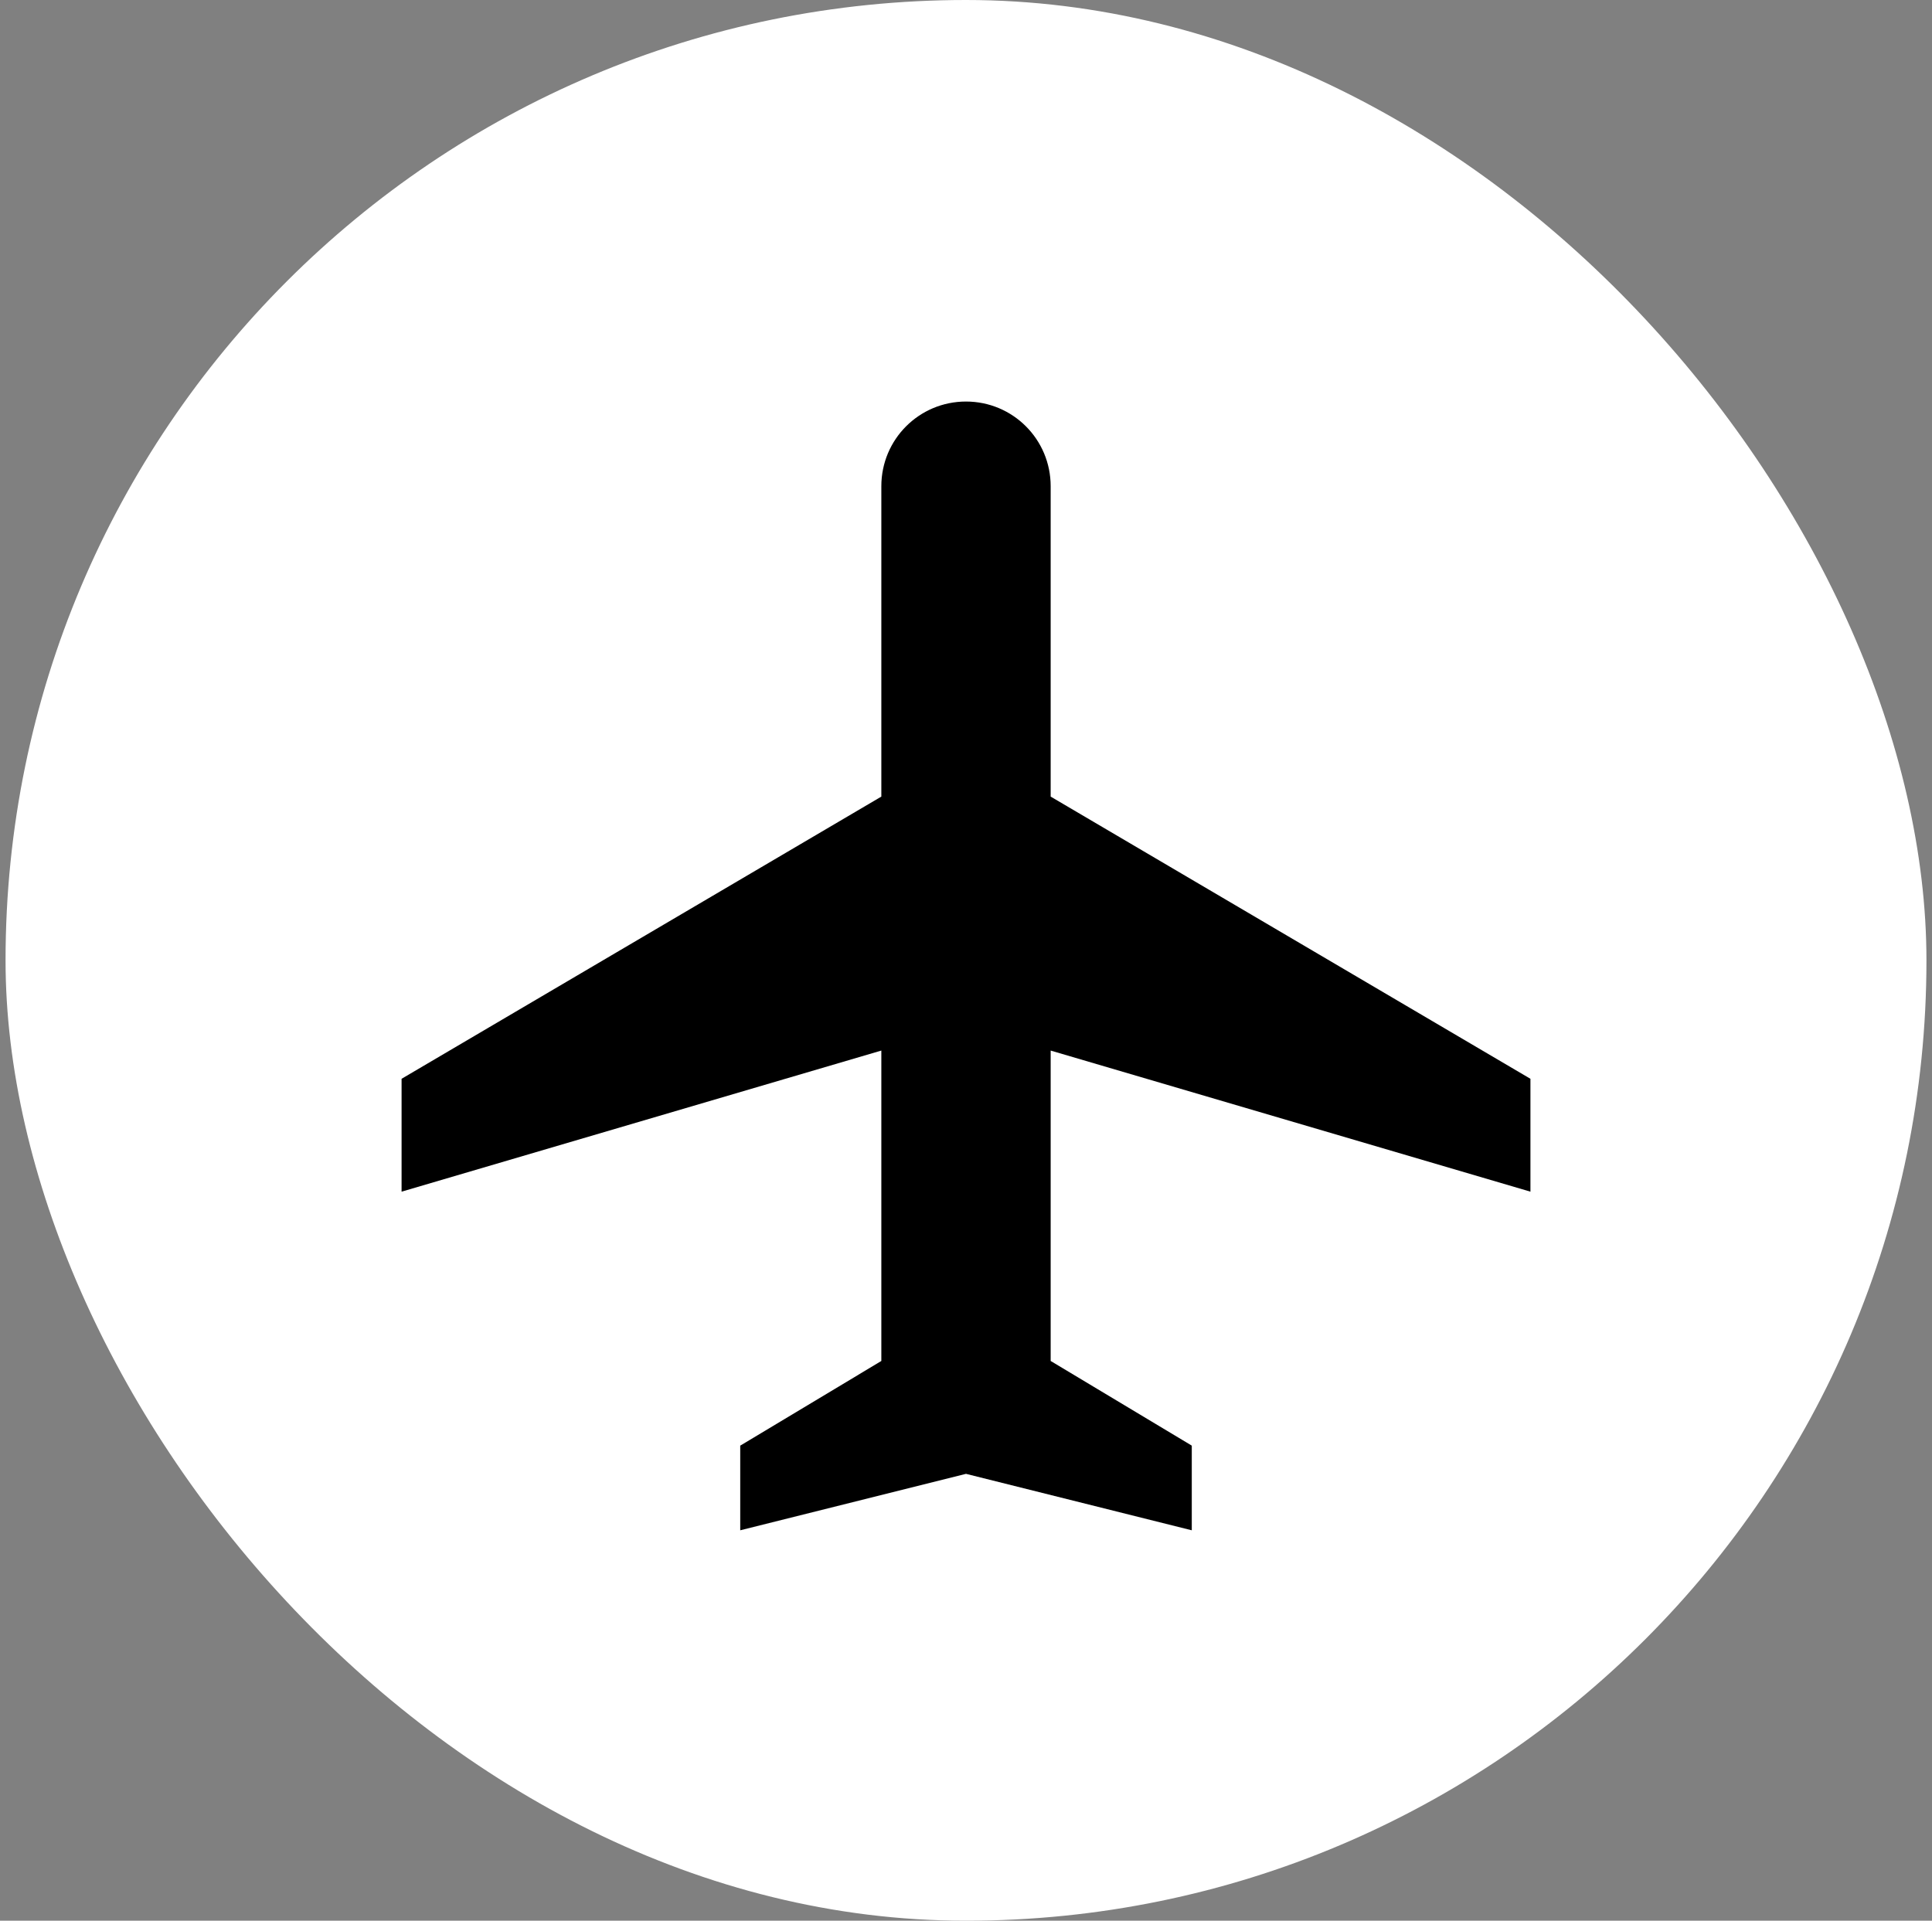
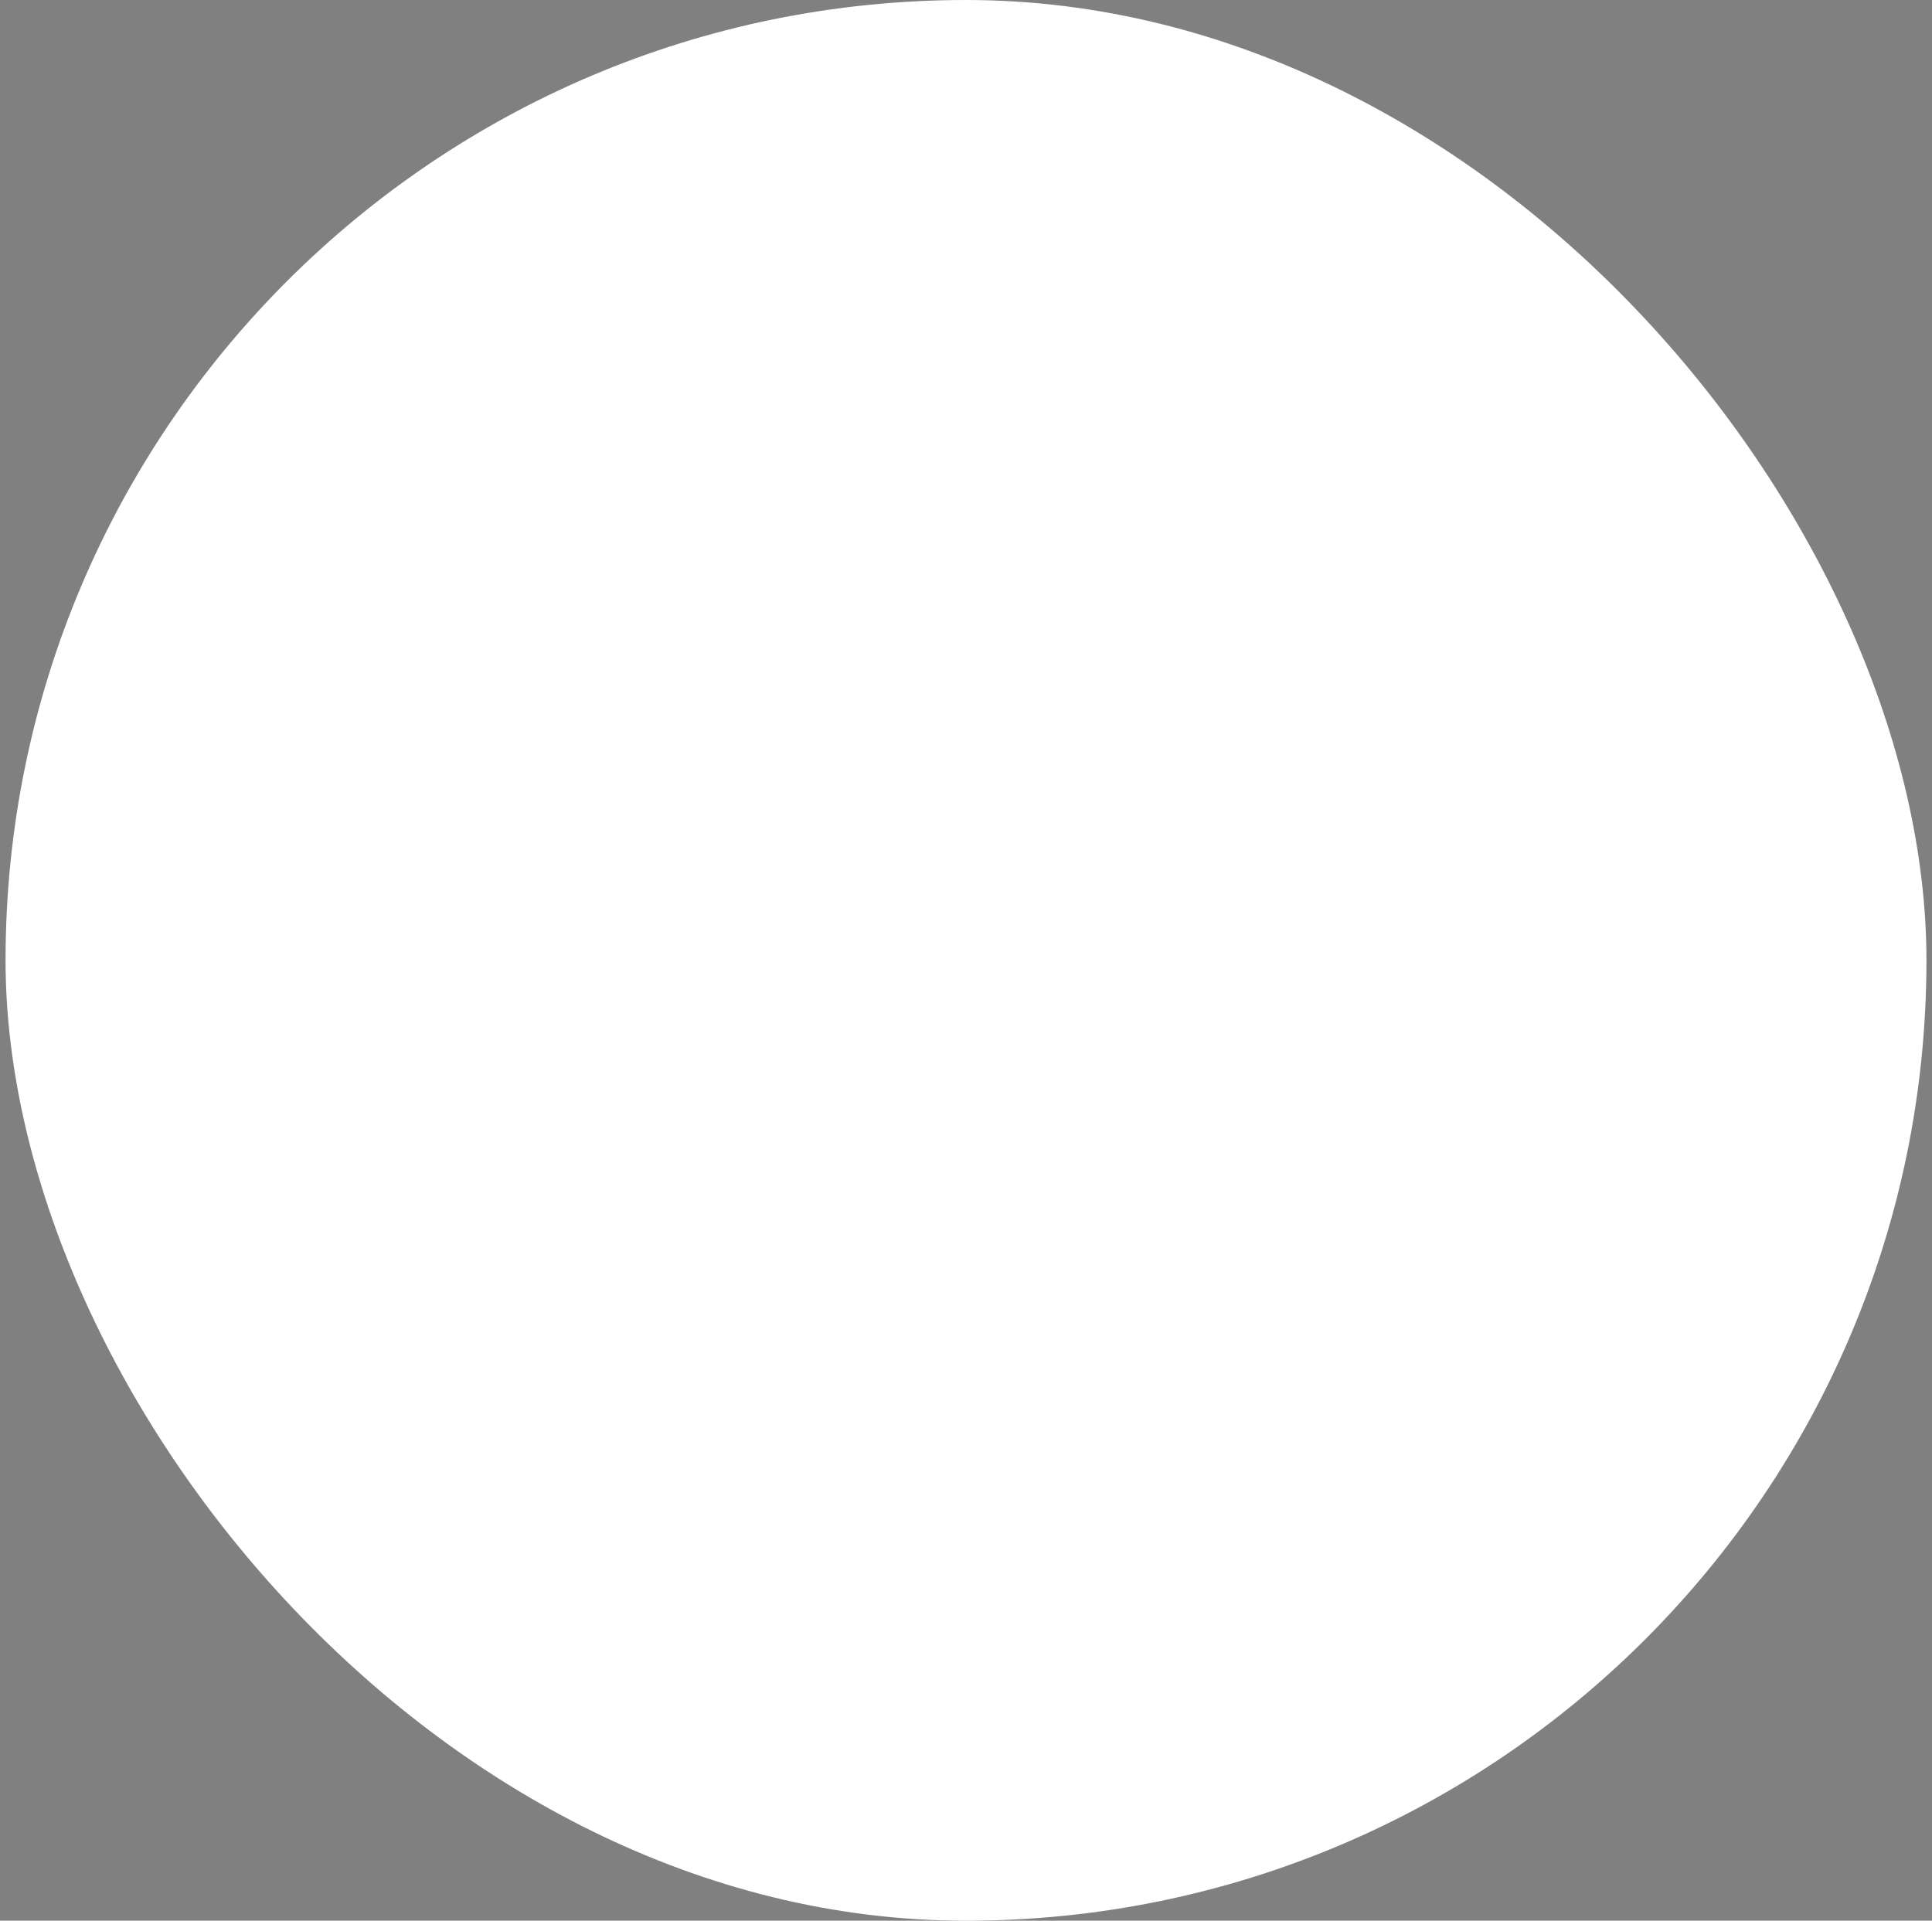
<svg xmlns="http://www.w3.org/2000/svg" fill="none" viewBox="0 0 174 173" height="173" width="174">
  <rect x="0" y="0" width="174" height="173" fill="#808080" stroke="none" />
  <rect style="fill:white;fill-opacity:1;" fill="white" rx="86.5" height="173" width="173" x="0.5" />
  <g clip-path="url(#clip0_46_35)">
    <path style="fill:black;fill-opacity:1;" fill="black" d="M137.834 107.334V97.167L94.625 71.75V43.792C94.625 39.573 91.219 36.167 87 36.167C82.781 36.167 79.375 39.573 79.375 43.792V71.75L36.167 97.167V107.334L79.375 94.625V122.584L66.667 130.209V137.834L87 132.75L107.334 137.834V130.209L94.625 122.584V94.625L137.834 107.334Z" />
  </g>
  <defs>
    <clipPath id="clip0_46_35">
-       <rect transform="translate(26 26)" style="fill:white;fill-opacity:1;" fill="white" height="122" width="122" />
-     </clipPath>
+       </clipPath>
  </defs>
</svg>